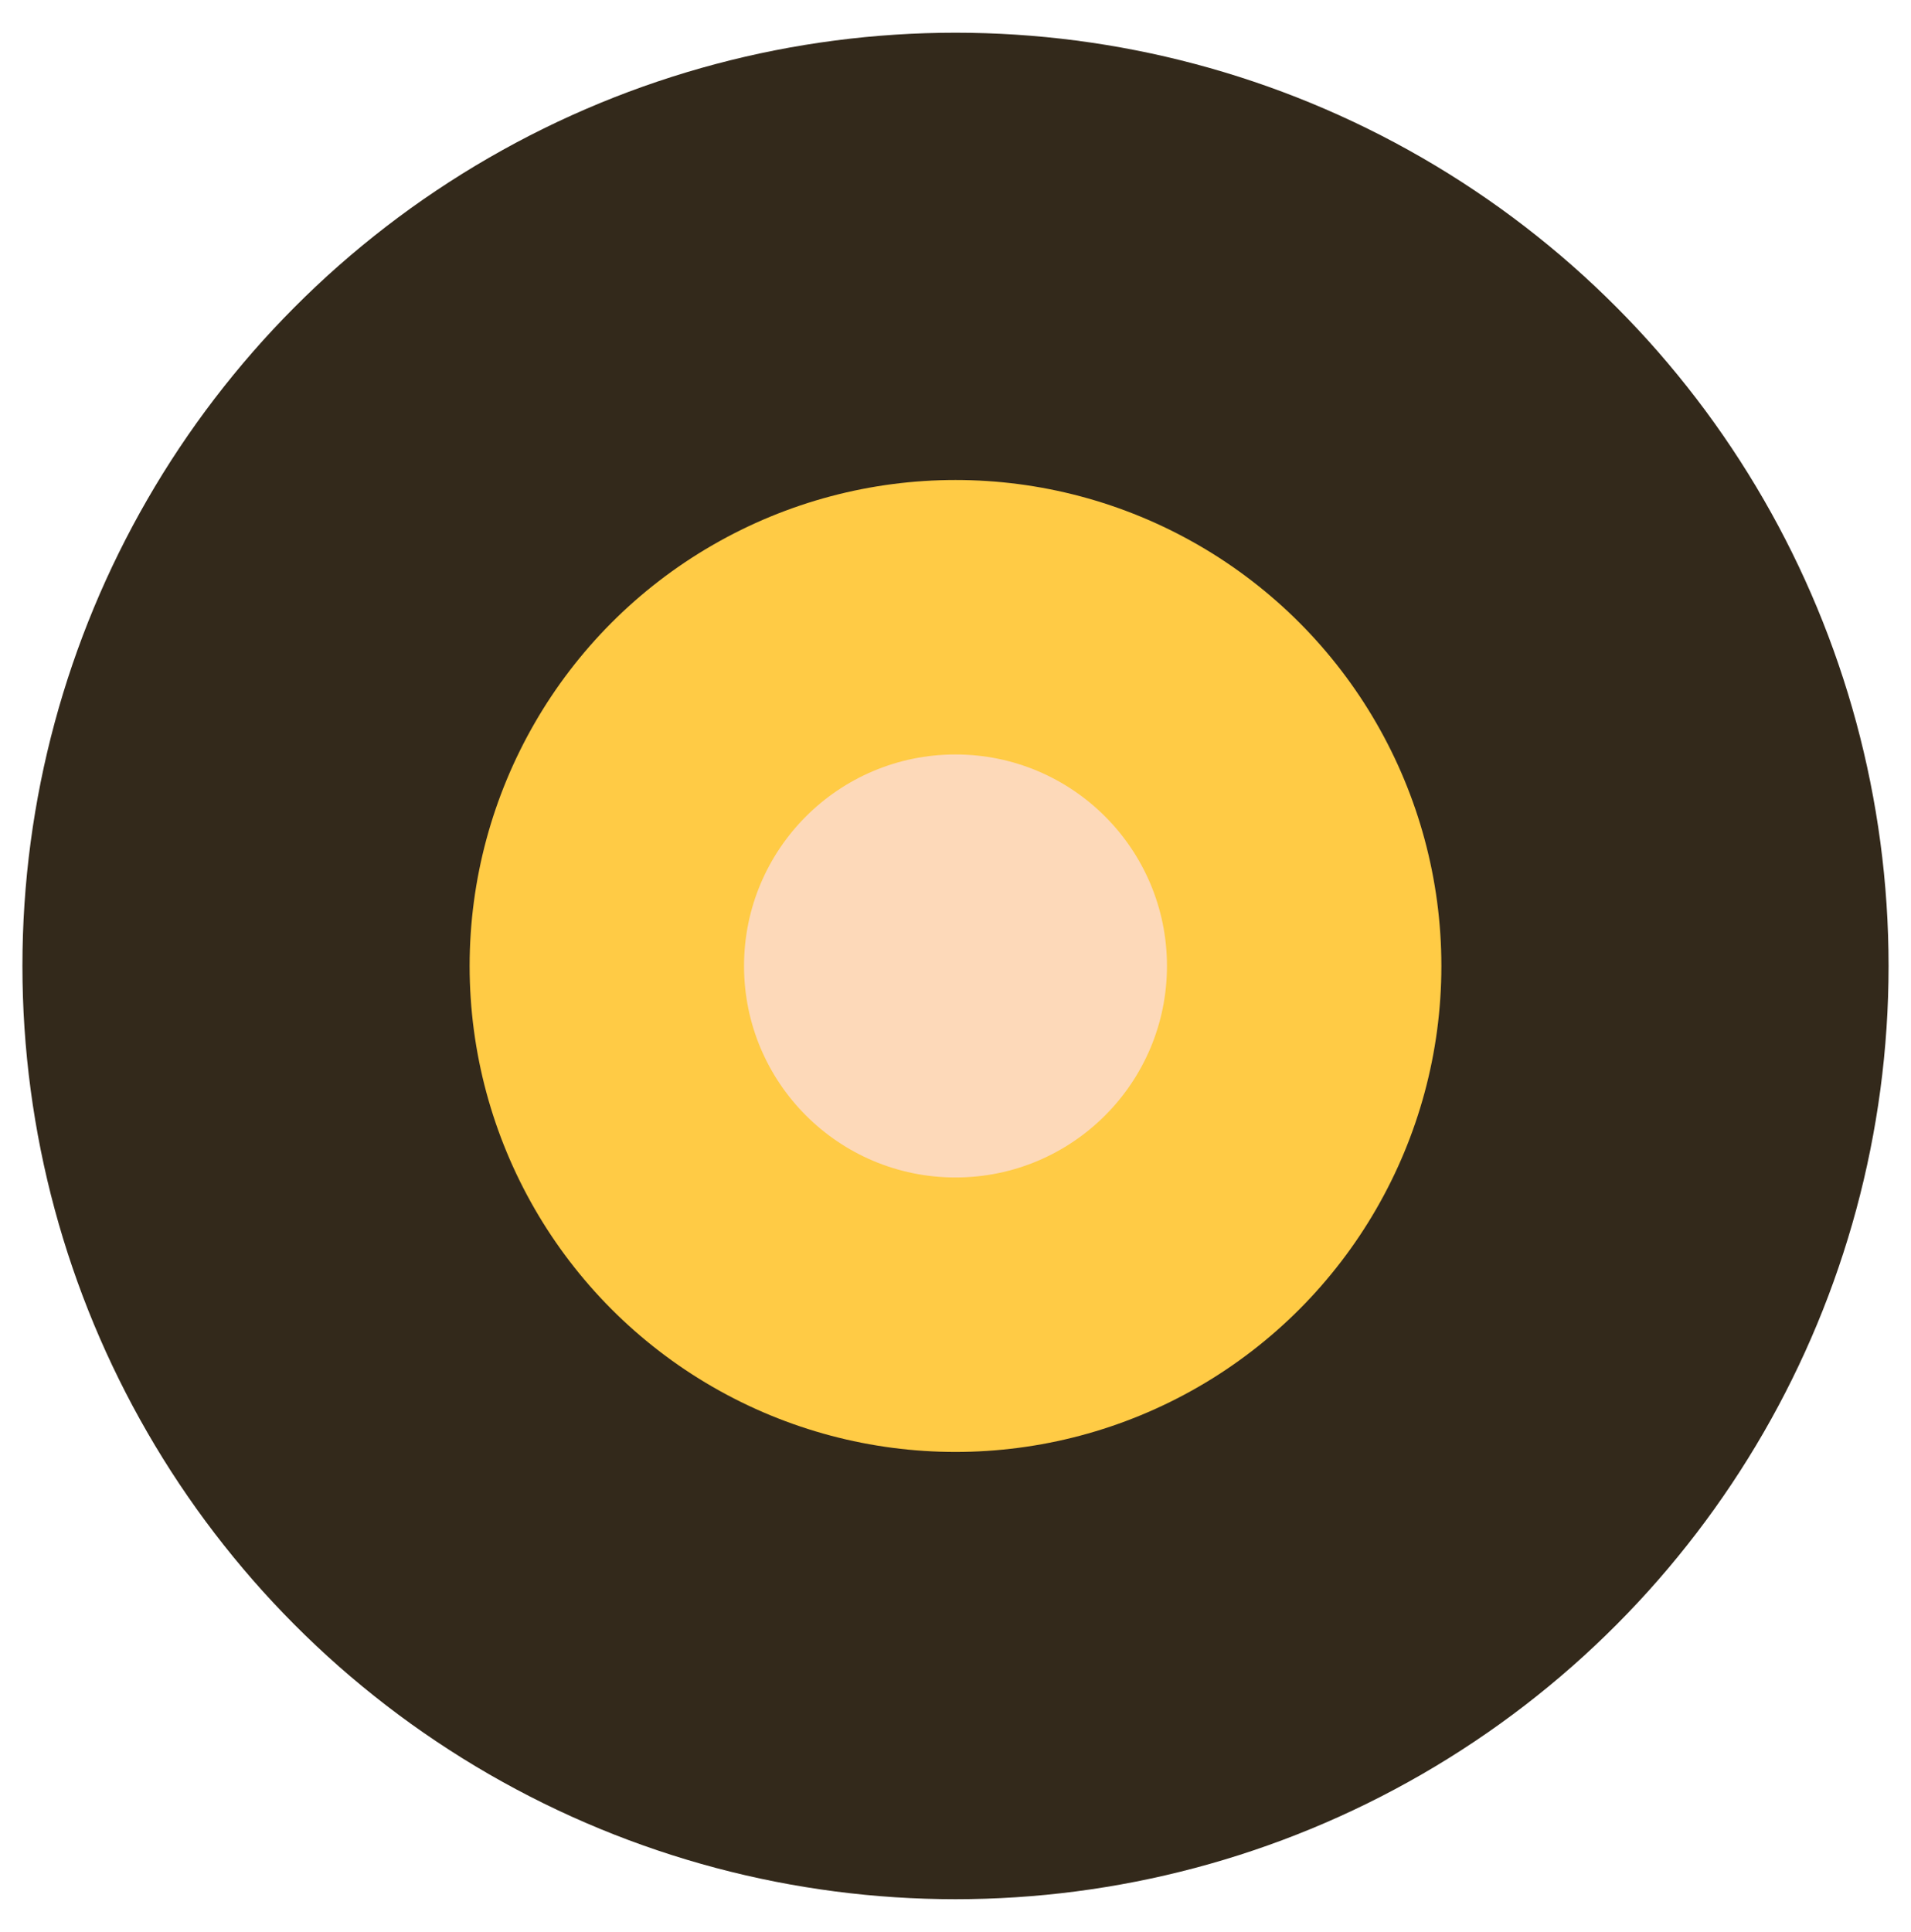
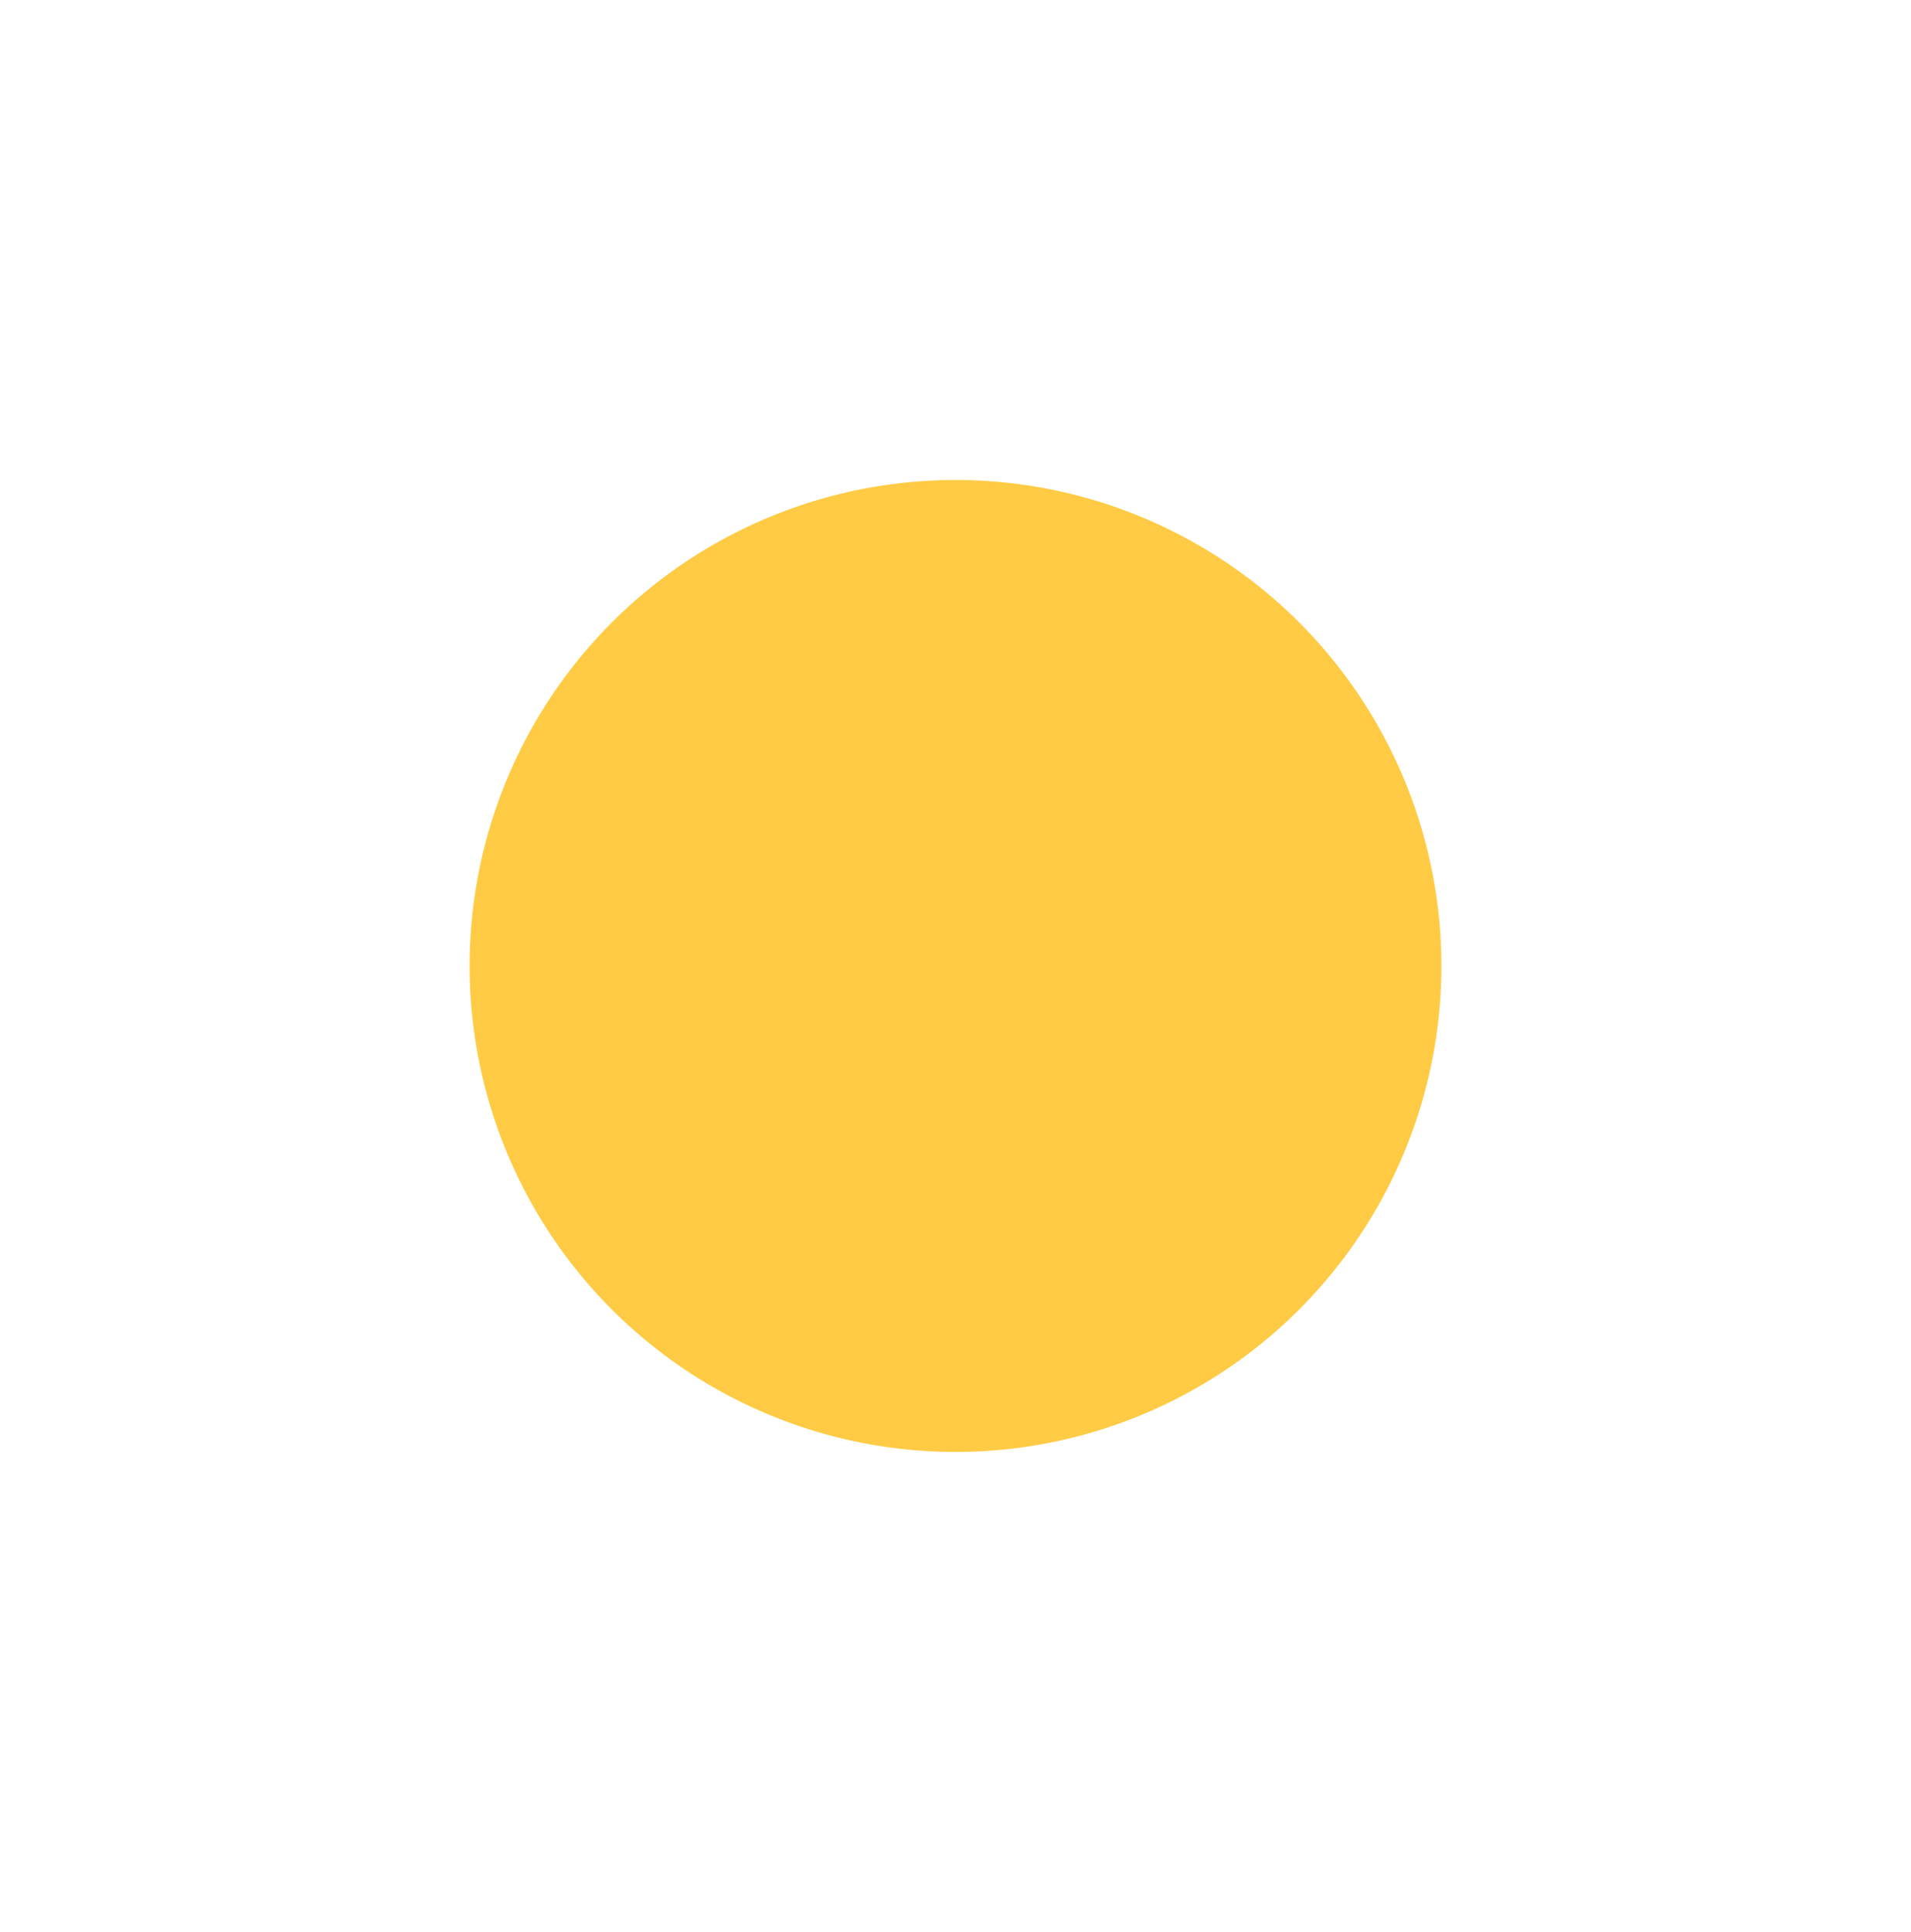
<svg xmlns="http://www.w3.org/2000/svg" version="1.1" id="Layer_1" x="0px" y="0px" viewBox="0 0 929 939" style="enable-background:new 0 0 929 939;" xml:space="preserve">
  <style type="text/css">
	.st0{fill:#33291B;}
	.st1{fill:#FFCB45;}
	.st2{fill:#FDD9B9;}
</style>
  <g>
-     <circle class="st0" cx="464.5" cy="469.5" r="453.6" />
    <circle class="st1" cx="464.5" cy="469.5" r="236.2" />
-     <circle class="st2" cx="464.5" cy="469.5" r="102.8" />
  </g>
</svg>